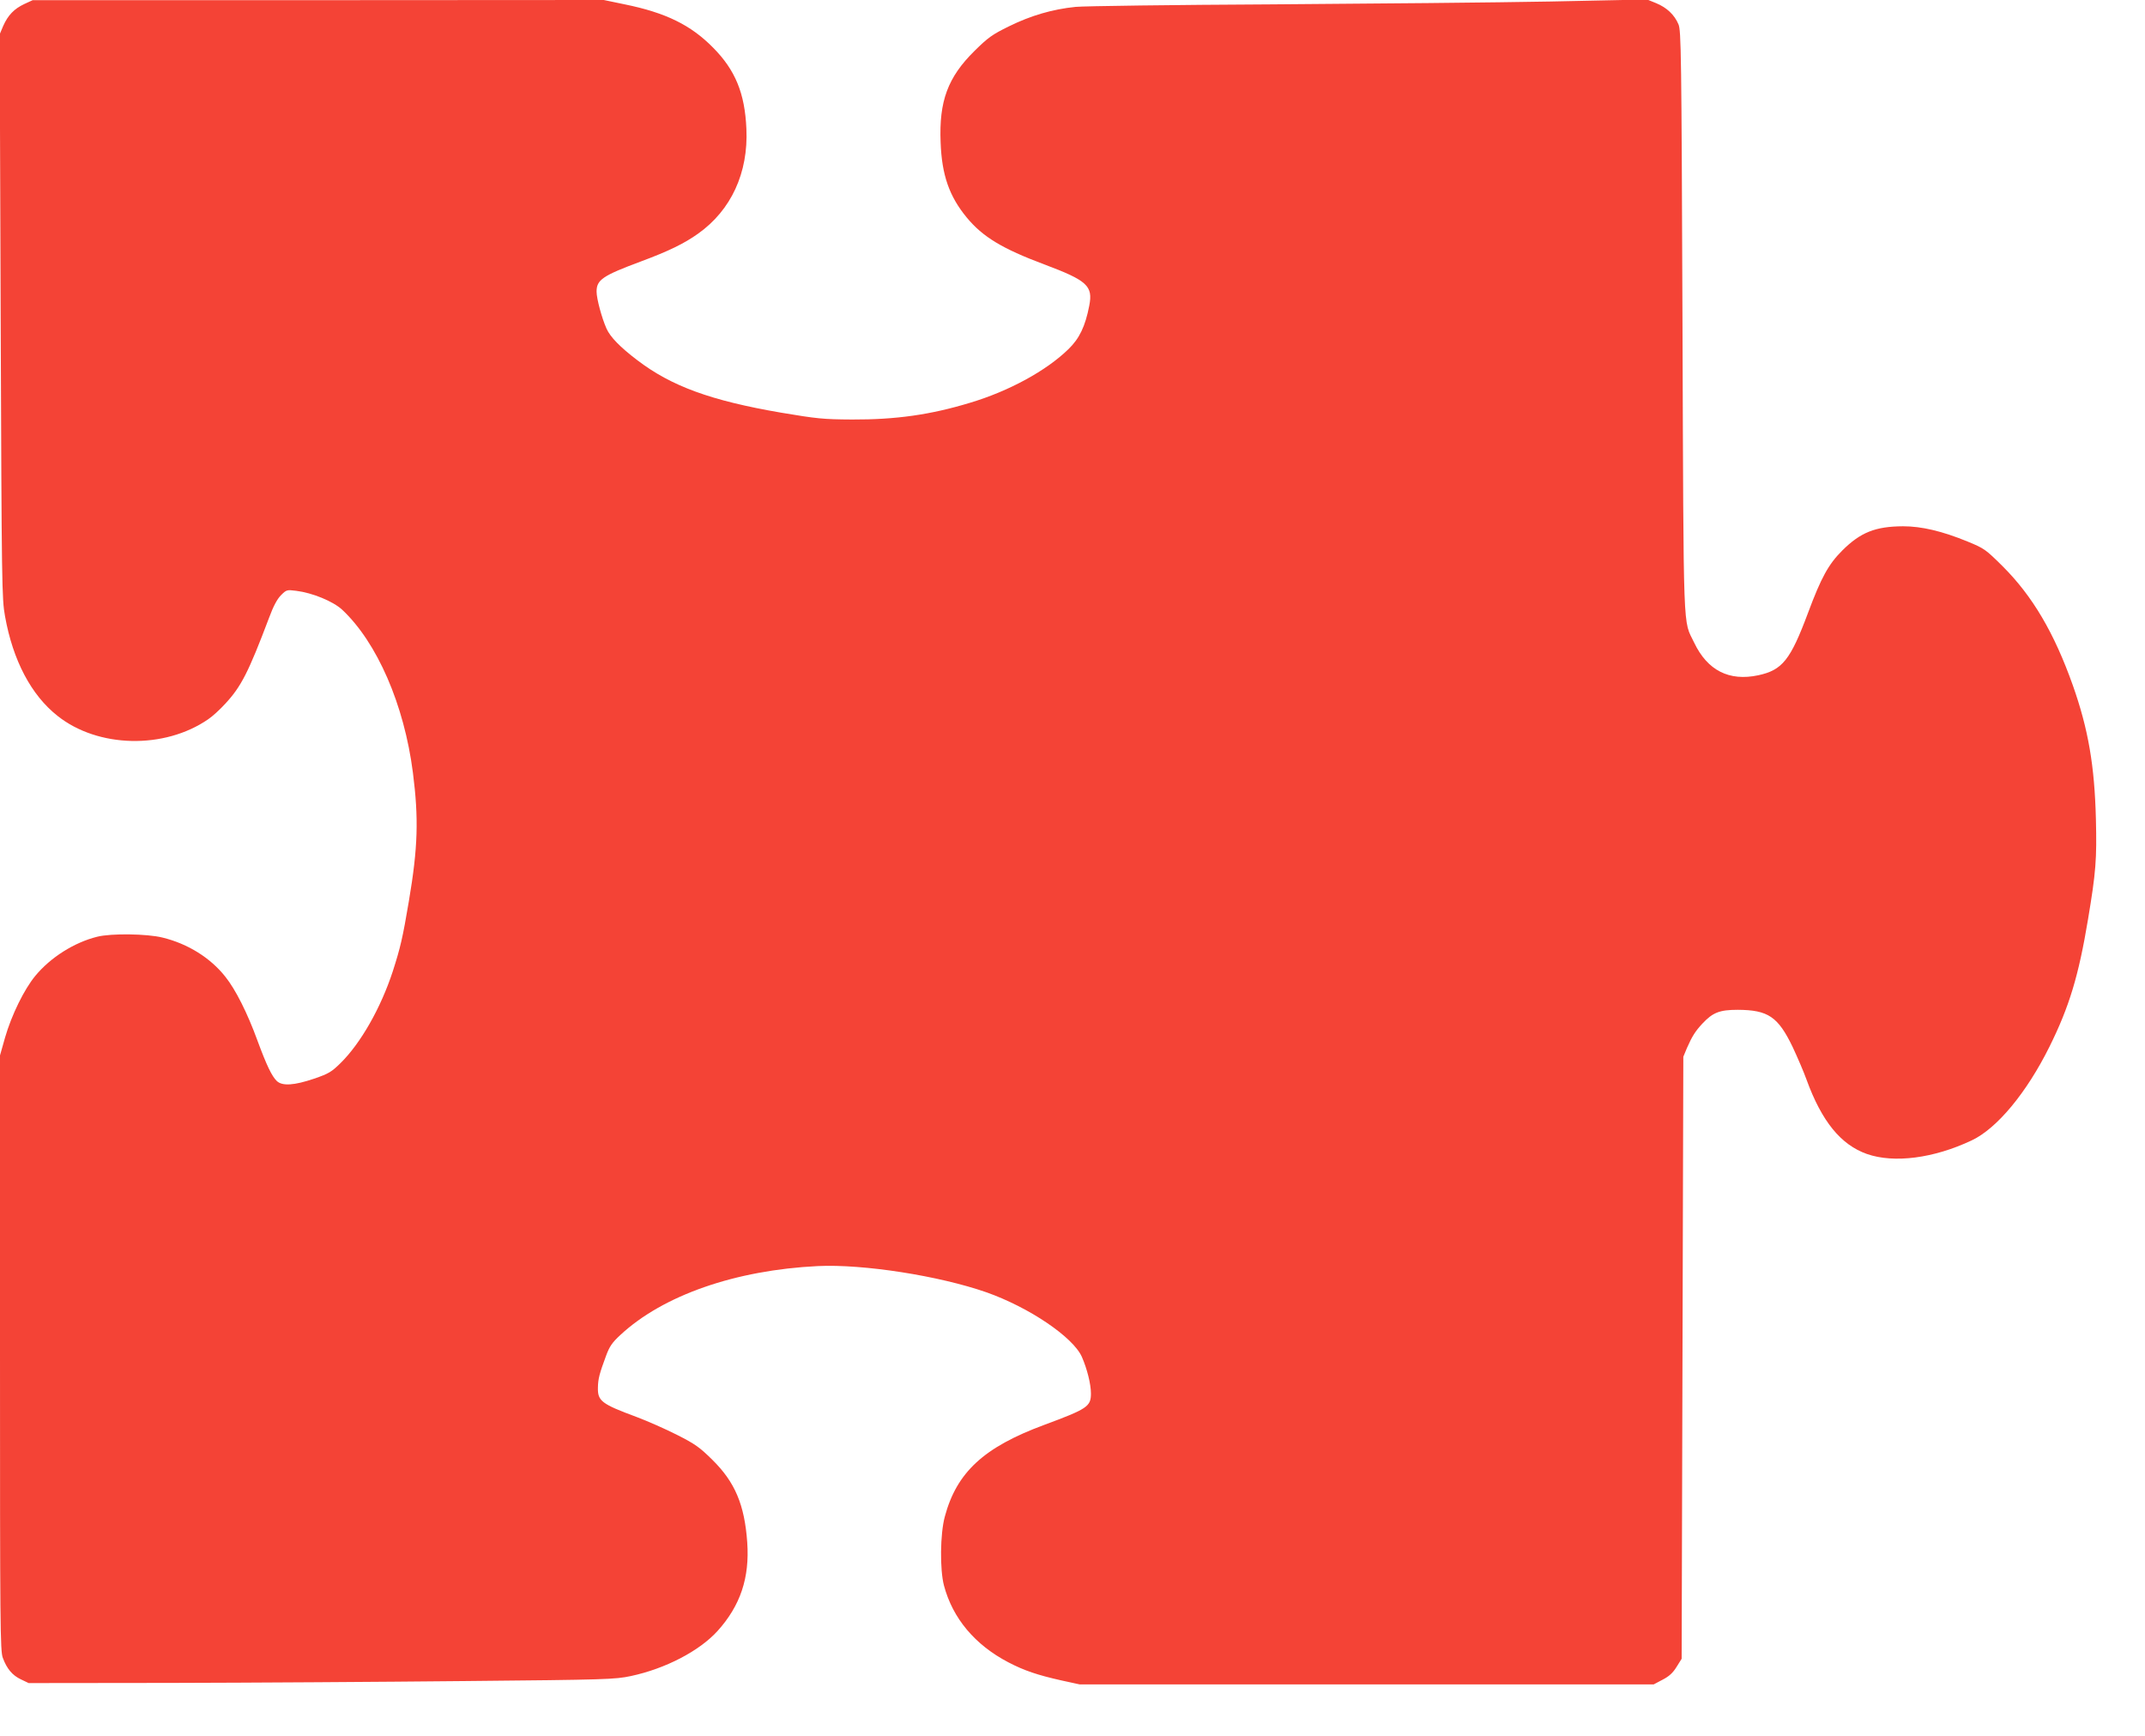
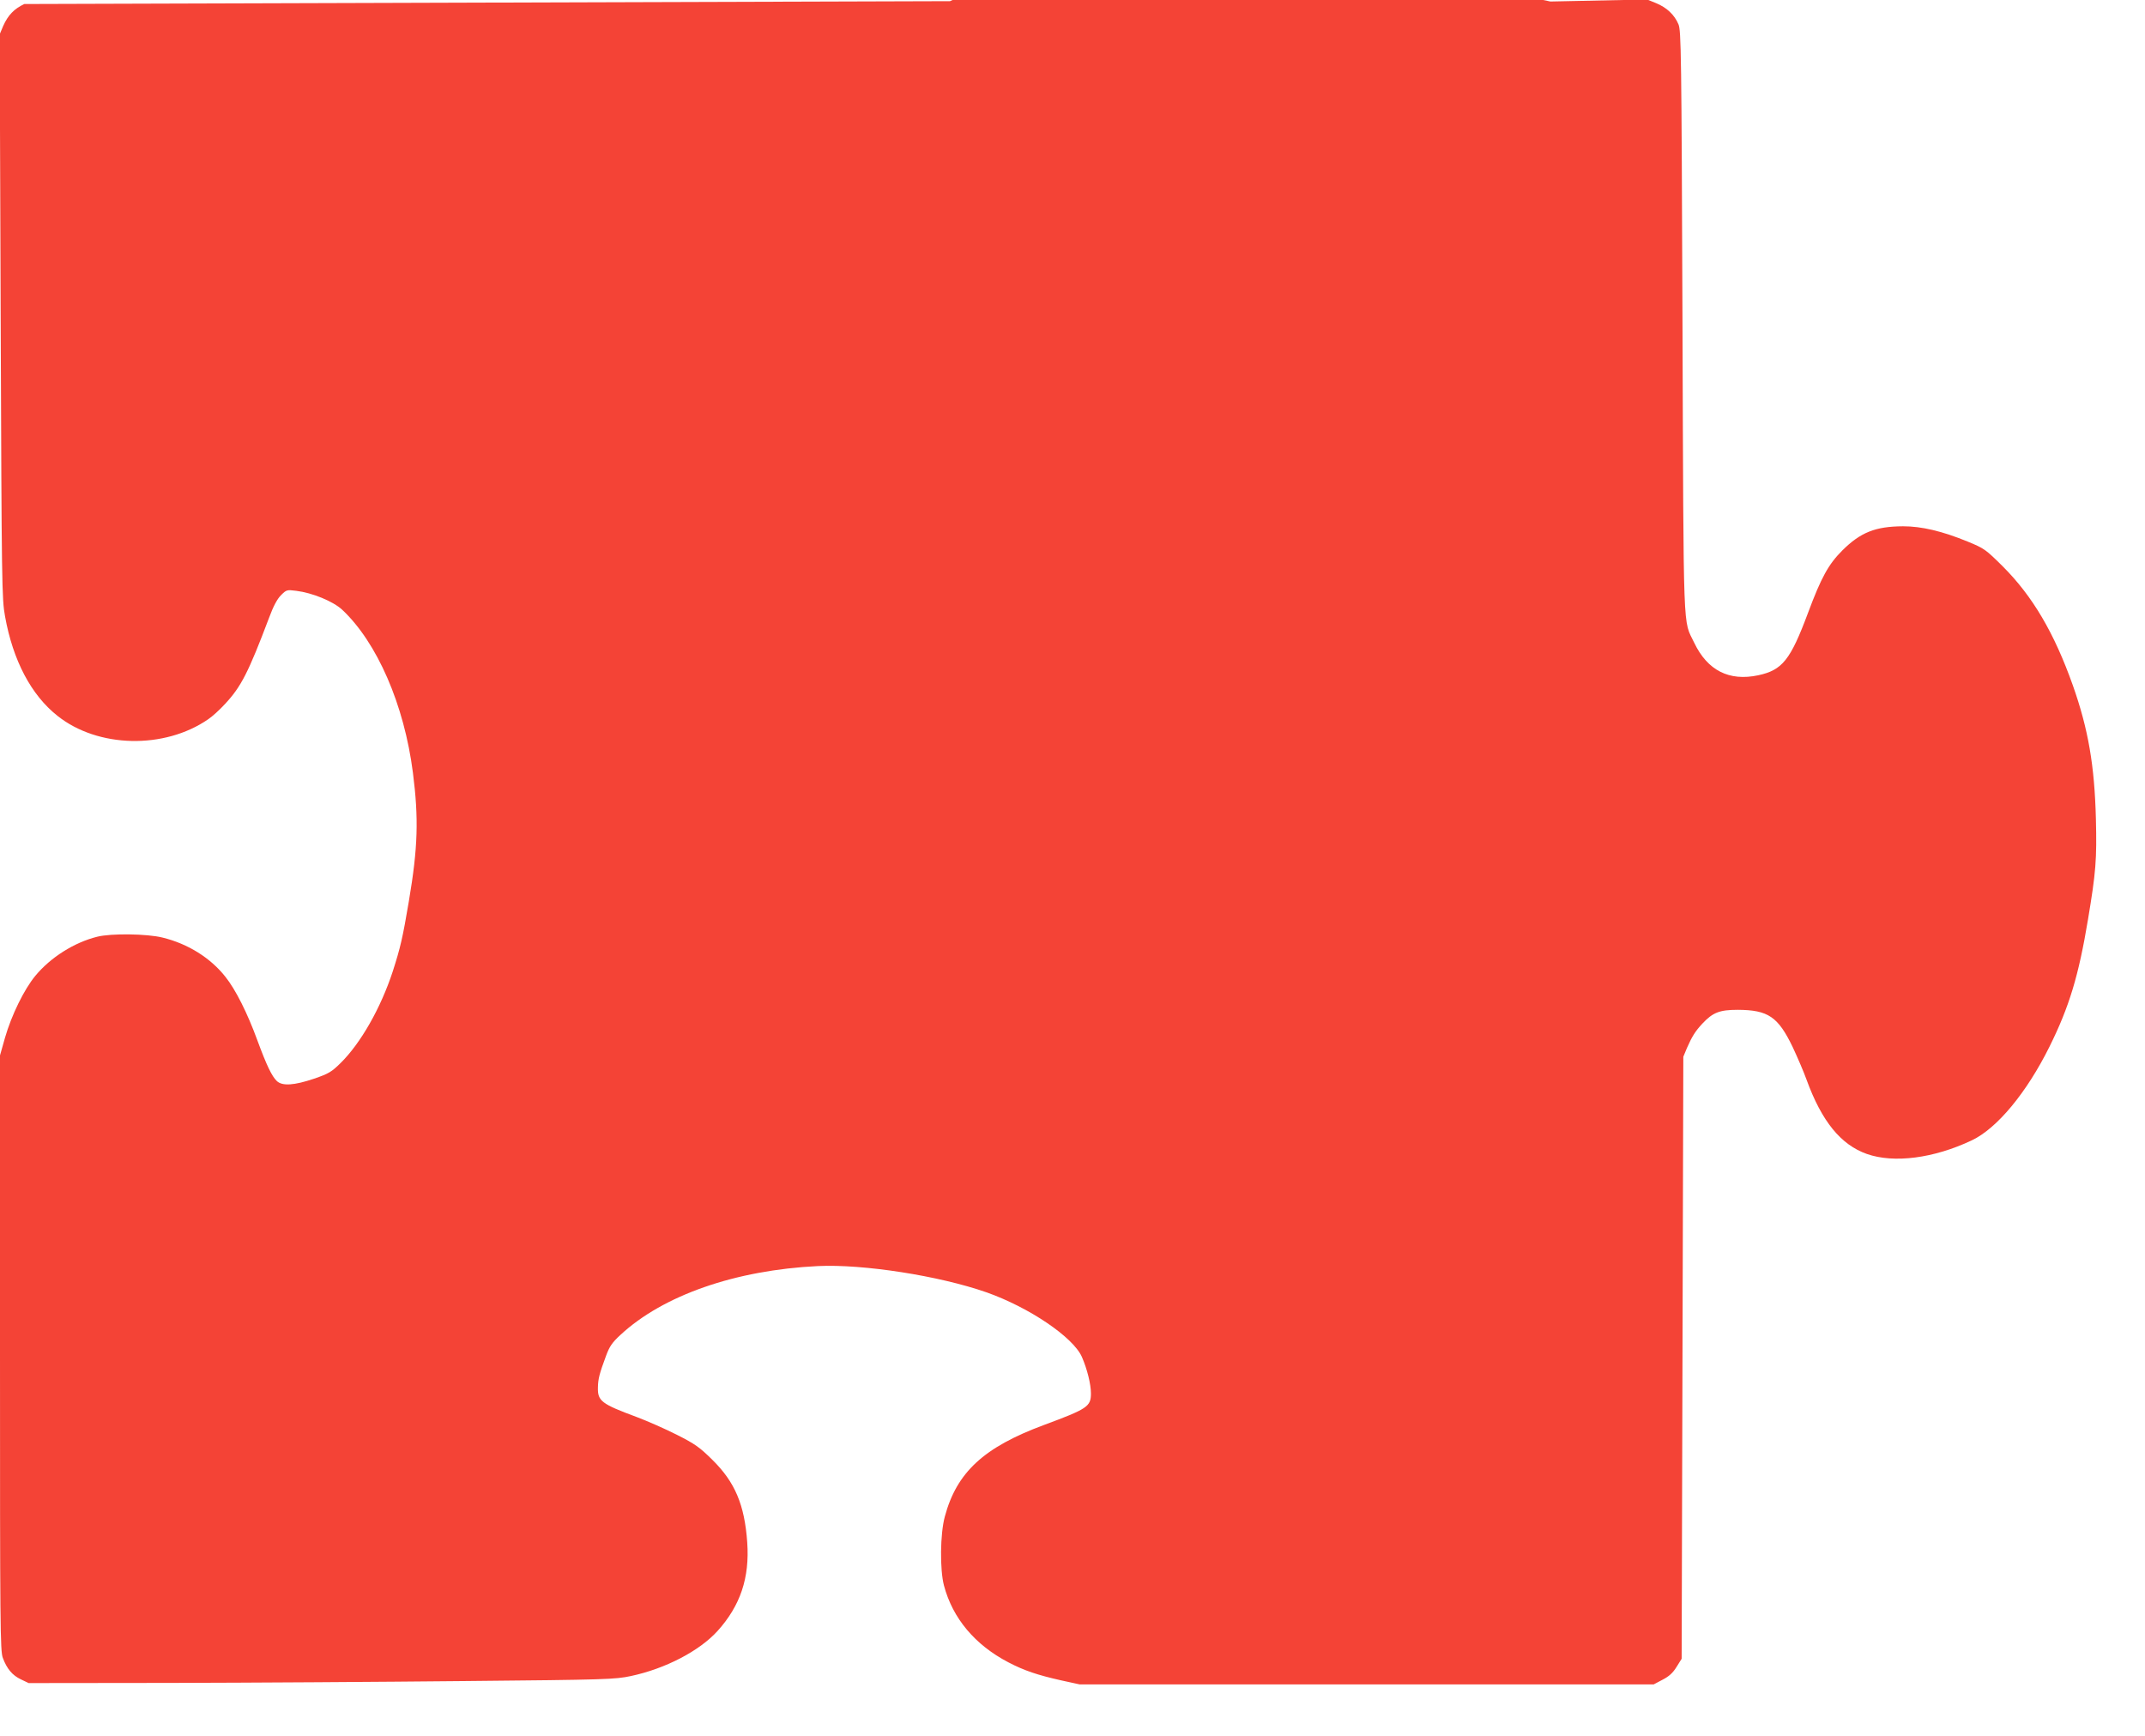
<svg xmlns="http://www.w3.org/2000/svg" version="1.0" width="1280pt" height="1036pt" viewBox="0 0 1280 1036" preserveAspectRatio="xMidYMid meet">
  <g transform="translate(0,1036) scale(0.1,-0.1)" fill="#f44336" stroke="none">
-     <path d="M145 10336 c-61 -29 -97 -66 -126 -131 l-21 -50 6 -1681 c6 -1615 7 -1686 26 -1791 47 -263 156 -470 313 -594 241 -192 638 -201 900 -20 24 16 69 57 100 91 96 103 139 187 263 515 25 68 48 111 71 134 32 32 35 33 90 26 98 -12 221 -63 275 -113 208 -195 370 -566 422 -972 35 -274 30 -447 -24 -766 -37 -220 -51 -279 -96 -419 -72 -220 -192 -430 -312 -548 -53 -52 -70 -63 -158 -93 -118 -40 -189 -45 -222 -14 -30 29 -61 93 -117 245 -58 159 -129 301 -190 377 -88 112 -223 197 -375 234 -92 23 -307 26 -390 5 -137 -34 -278 -123 -369 -233 -67 -81 -142 -234 -181 -369 l-30 -106 0 -1776 c0 -1627 1 -1780 17 -1819 24 -65 57 -104 108 -128 l46 -22 852 1 c469 1 1255 6 1747 11 855 8 900 10 995 30 206 44 408 149 517 269 136 151 192 317 177 529 -16 224 -73 359 -208 492 -75 74 -102 94 -211 149 -69 35 -178 83 -242 107 -208 77 -232 95 -230 175 1 53 9 83 49 191 20 54 36 78 85 123 255 237 687 387 1178 411 271 13 724 -58 1005 -156 256 -90 519 -268 571 -386 31 -71 54 -162 54 -218 0 -78 -21 -92 -280 -188 -359 -133 -521 -282 -592 -547 -28 -103 -30 -316 -5 -411 52 -196 185 -354 384 -458 96 -50 174 -76 316 -108 l110 -24 1712 0 1713 0 53 28 c39 20 62 41 84 77 l30 48 5 1796 5 1796 22 53 c30 68 49 99 92 145 62 66 102 82 211 82 181 -1 240 -41 327 -221 29 -62 67 -150 83 -195 91 -250 205 -389 360 -444 162 -57 400 -26 626 81 151 71 328 285 464 559 118 238 174 423 230 760 47 281 53 359 47 599 -8 317 -45 535 -138 798 -111 312 -239 530 -418 709 -102 101 -110 107 -210 148 -151 62 -274 91 -385 91 -165 -1 -253 -36 -362 -144 -83 -83 -126 -161 -205 -373 -105 -281 -153 -341 -297 -372 -174 -37 -303 29 -382 194 -68 143 -63 -4 -70 1915 -6 1607 -8 1738 -24 1775 -24 57 -70 100 -133 126 l-54 22 -577 -12 c-317 -6 -1063 -13 -1657 -17 -594 -3 -1123 -10 -1176 -15 -139 -14 -268 -52 -398 -116 -100 -49 -125 -67 -206 -147 -159 -157 -212 -299 -202 -545 7 -196 52 -323 156 -449 96 -116 213 -186 461 -279 259 -97 293 -129 270 -247 -24 -124 -59 -196 -124 -259 -132 -129 -356 -251 -587 -320 -237 -72 -444 -101 -704 -100 -174 1 -210 5 -425 41 -419 72 -654 158 -857 313 -103 78 -162 139 -184 189 -28 63 -59 178 -59 220 0 71 36 95 267 181 164 61 256 106 339 165 197 140 300 363 288 625 -9 212 -66 351 -199 485 -133 135 -282 208 -527 258 l-125 26 -1704 -1 -1704 0 -50 -23z" />
+     <path d="M145 10336 c-61 -29 -97 -66 -126 -131 l-21 -50 6 -1681 c6 -1615 7 -1686 26 -1791 47 -263 156 -470 313 -594 241 -192 638 -201 900 -20 24 16 69 57 100 91 96 103 139 187 263 515 25 68 48 111 71 134 32 32 35 33 90 26 98 -12 221 -63 275 -113 208 -195 370 -566 422 -972 35 -274 30 -447 -24 -766 -37 -220 -51 -279 -96 -419 -72 -220 -192 -430 -312 -548 -53 -52 -70 -63 -158 -93 -118 -40 -189 -45 -222 -14 -30 29 -61 93 -117 245 -58 159 -129 301 -190 377 -88 112 -223 197 -375 234 -92 23 -307 26 -390 5 -137 -34 -278 -123 -369 -233 -67 -81 -142 -234 -181 -369 l-30 -106 0 -1776 c0 -1627 1 -1780 17 -1819 24 -65 57 -104 108 -128 l46 -22 852 1 c469 1 1255 6 1747 11 855 8 900 10 995 30 206 44 408 149 517 269 136 151 192 317 177 529 -16 224 -73 359 -208 492 -75 74 -102 94 -211 149 -69 35 -178 83 -242 107 -208 77 -232 95 -230 175 1 53 9 83 49 191 20 54 36 78 85 123 255 237 687 387 1178 411 271 13 724 -58 1005 -156 256 -90 519 -268 571 -386 31 -71 54 -162 54 -218 0 -78 -21 -92 -280 -188 -359 -133 -521 -282 -592 -547 -28 -103 -30 -316 -5 -411 52 -196 185 -354 384 -458 96 -50 174 -76 316 -108 l110 -24 1712 0 1713 0 53 28 c39 20 62 41 84 77 l30 48 5 1796 5 1796 22 53 c30 68 49 99 92 145 62 66 102 82 211 82 181 -1 240 -41 327 -221 29 -62 67 -150 83 -195 91 -250 205 -389 360 -444 162 -57 400 -26 626 81 151 71 328 285 464 559 118 238 174 423 230 760 47 281 53 359 47 599 -8 317 -45 535 -138 798 -111 312 -239 530 -418 709 -102 101 -110 107 -210 148 -151 62 -274 91 -385 91 -165 -1 -253 -36 -362 -144 -83 -83 -126 -161 -205 -373 -105 -281 -153 -341 -297 -372 -174 -37 -303 29 -382 194 -68 143 -63 -4 -70 1915 -6 1607 -8 1738 -24 1775 -24 57 -70 100 -133 126 l-54 22 -577 -12 l-125 26 -1704 -1 -1704 0 -50 -23z" />
  </g>
</svg>